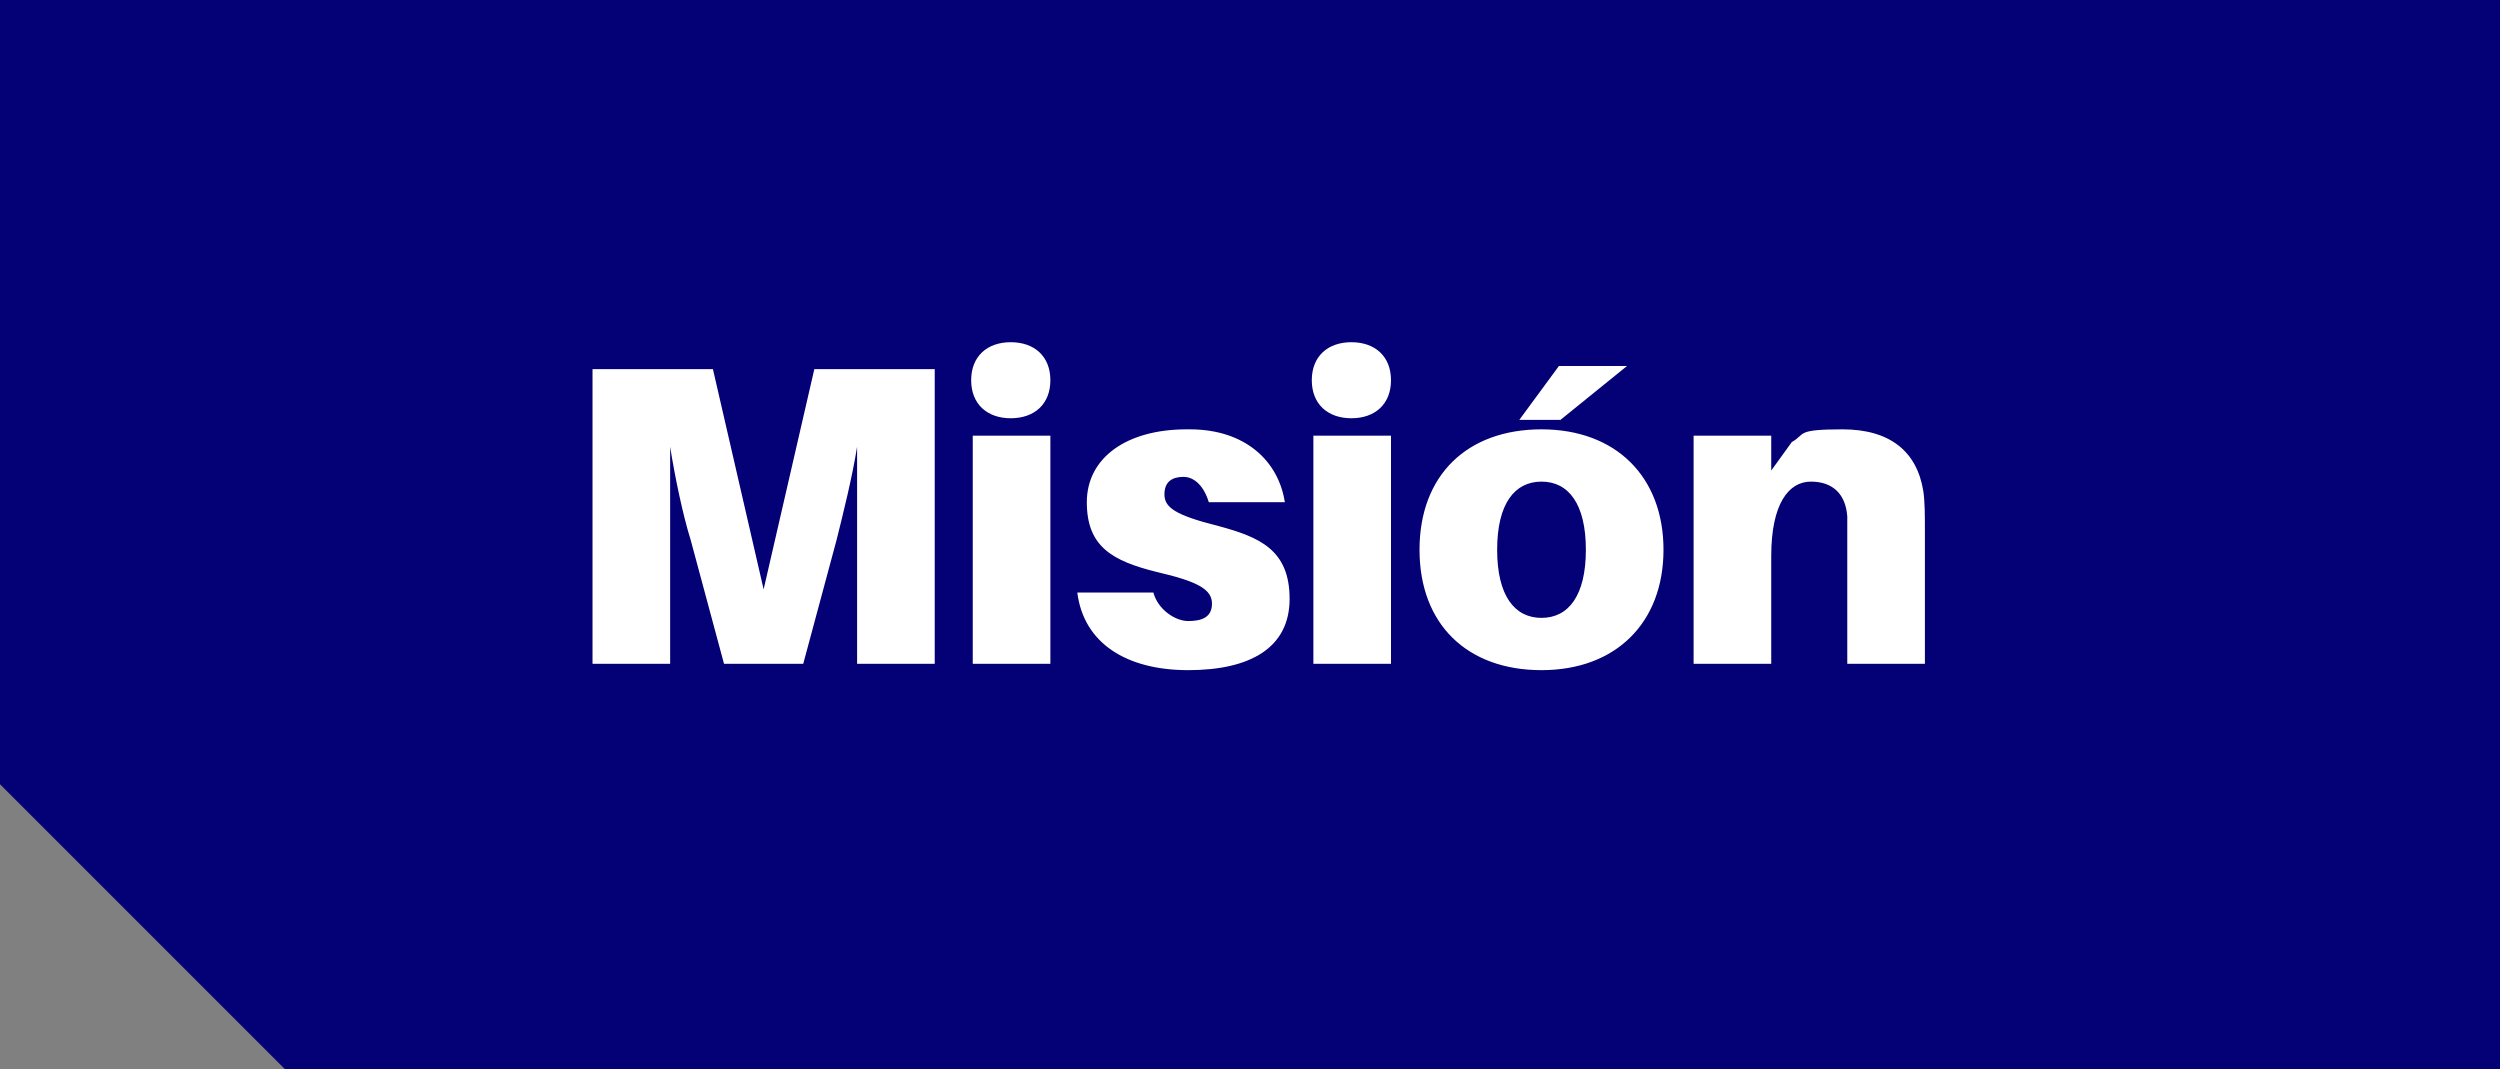
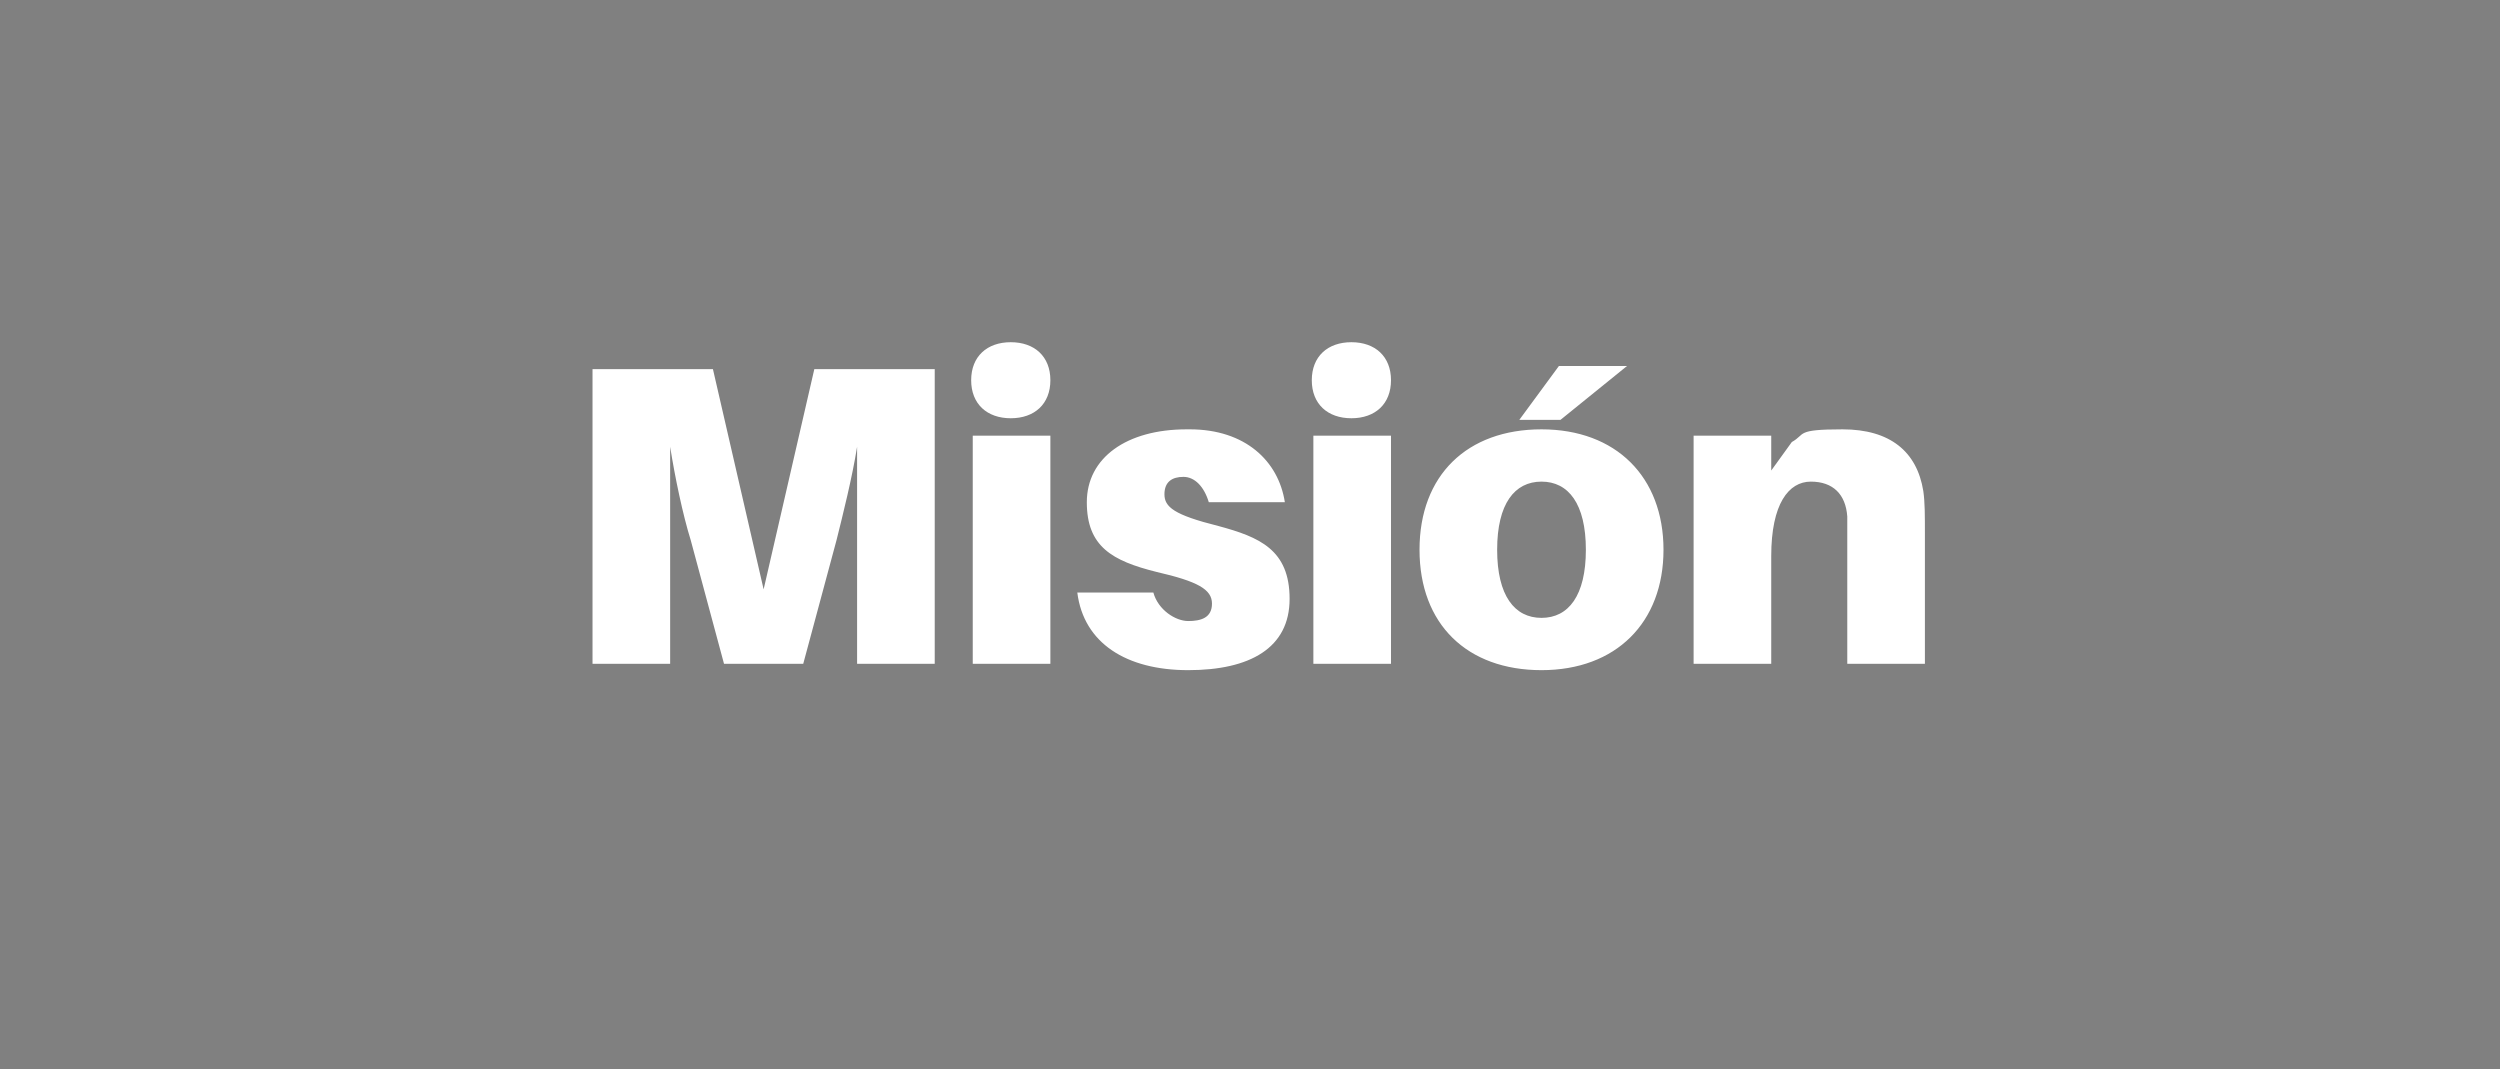
<svg xmlns="http://www.w3.org/2000/svg" version="1.1" viewBox="0 0 157.8 67.5">
  <rect x="0" y="0" width="157.8" height="67.5" fill="#808080" stroke="none" />
  <defs>
    <style>
      .cls-1 {
        fill: none;
      }

      .cls-2 {
        fill: #040076;
      }

      .cls-3 {
        fill: #fff;
      }

      .cls-4 {
        clip-path: url(#clippath);
      }
    </style>
    <clipPath id="clippath">
      <rect class="cls-1" width="157.8" height="67.5" />
    </clipPath>
  </defs>
  <g>
    <g id="Capa_1">
-       <polygon class="cls-2" points="0 0 0 49.5 18 67.5 157.8 67.5 157.8 0 0 0" />
      <g class="cls-4">
        <path class="cls-3" d="M121.4,31c-.4-2.5-2.1-3.9-5.1-3.9s-2.3.3-3.2.8l-1.3,1.8v-2.2h-4.9v14.4h4.9v-6.8c0-3.3,1.1-4.7,2.5-4.7s2.2.8,2.3,2.2c0,.7,0,1.5,0,2v7.3h4.9v-8.2c0-1.2,0-2-.1-2.7M97.3,39c-1.7,0-2.8-1.4-2.8-4.3s1.1-4.3,2.8-4.3,2.8,1.4,2.8,4.3-1.1,4.3-2.8,4.3M97.3,27.1c-4.7,0-7.7,2.9-7.7,7.6s3,7.6,7.7,7.6,7.7-3,7.7-7.6-3-7.6-7.7-7.6M98.5,26.5l4.2-3.4h-4.3l-2.5,3.4h2.6ZM87.8,27.5h-4.9v14.4h4.9v-14.4ZM85.3,21.6c-1.5,0-2.5.9-2.5,2.4s1,2.4,2.5,2.4,2.5-.9,2.5-2.4-1-2.4-2.5-2.4M74.9,27.1c-3.8,0-6.3,1.8-6.3,4.6s1.6,3.7,4.4,4.4c2.6.6,3.5,1.1,3.5,2s-.7,1.1-1.5,1.1-1.9-.7-2.2-1.8h-4.8c.4,3.2,3.1,4.9,7,4.9s6.4-1.4,6.4-4.5-1.9-3.9-4.5-4.6c-2.8-.7-3.4-1.2-3.4-2s.5-1.1,1.2-1.1,1.3.6,1.6,1.6h4.8c-.4-2.6-2.5-4.6-6-4.6M66.3,27.5h-4.9v14.4h4.9v-14.4ZM63.8,21.6c-1.5,0-2.5.9-2.5,2.4s1,2.4,2.5,2.4,2.5-.9,2.5-2.4-1-2.4-2.5-2.4M58.8,23.3h-7.4l-3.2,13.9-3.2-13.9h-7.6v18.6h4.9v-7.8c0-1.6,0-4,0-5.9.3,1.9.8,4.3,1.3,5.9l2.1,7.8h5l2.1-7.8c.4-1.6,1-4,1.3-5.9,0,1.9,0,4.3,0,5.9v7.8h4.9v-18.6Z" />
      </g>
    </g>
  </g>
</svg>